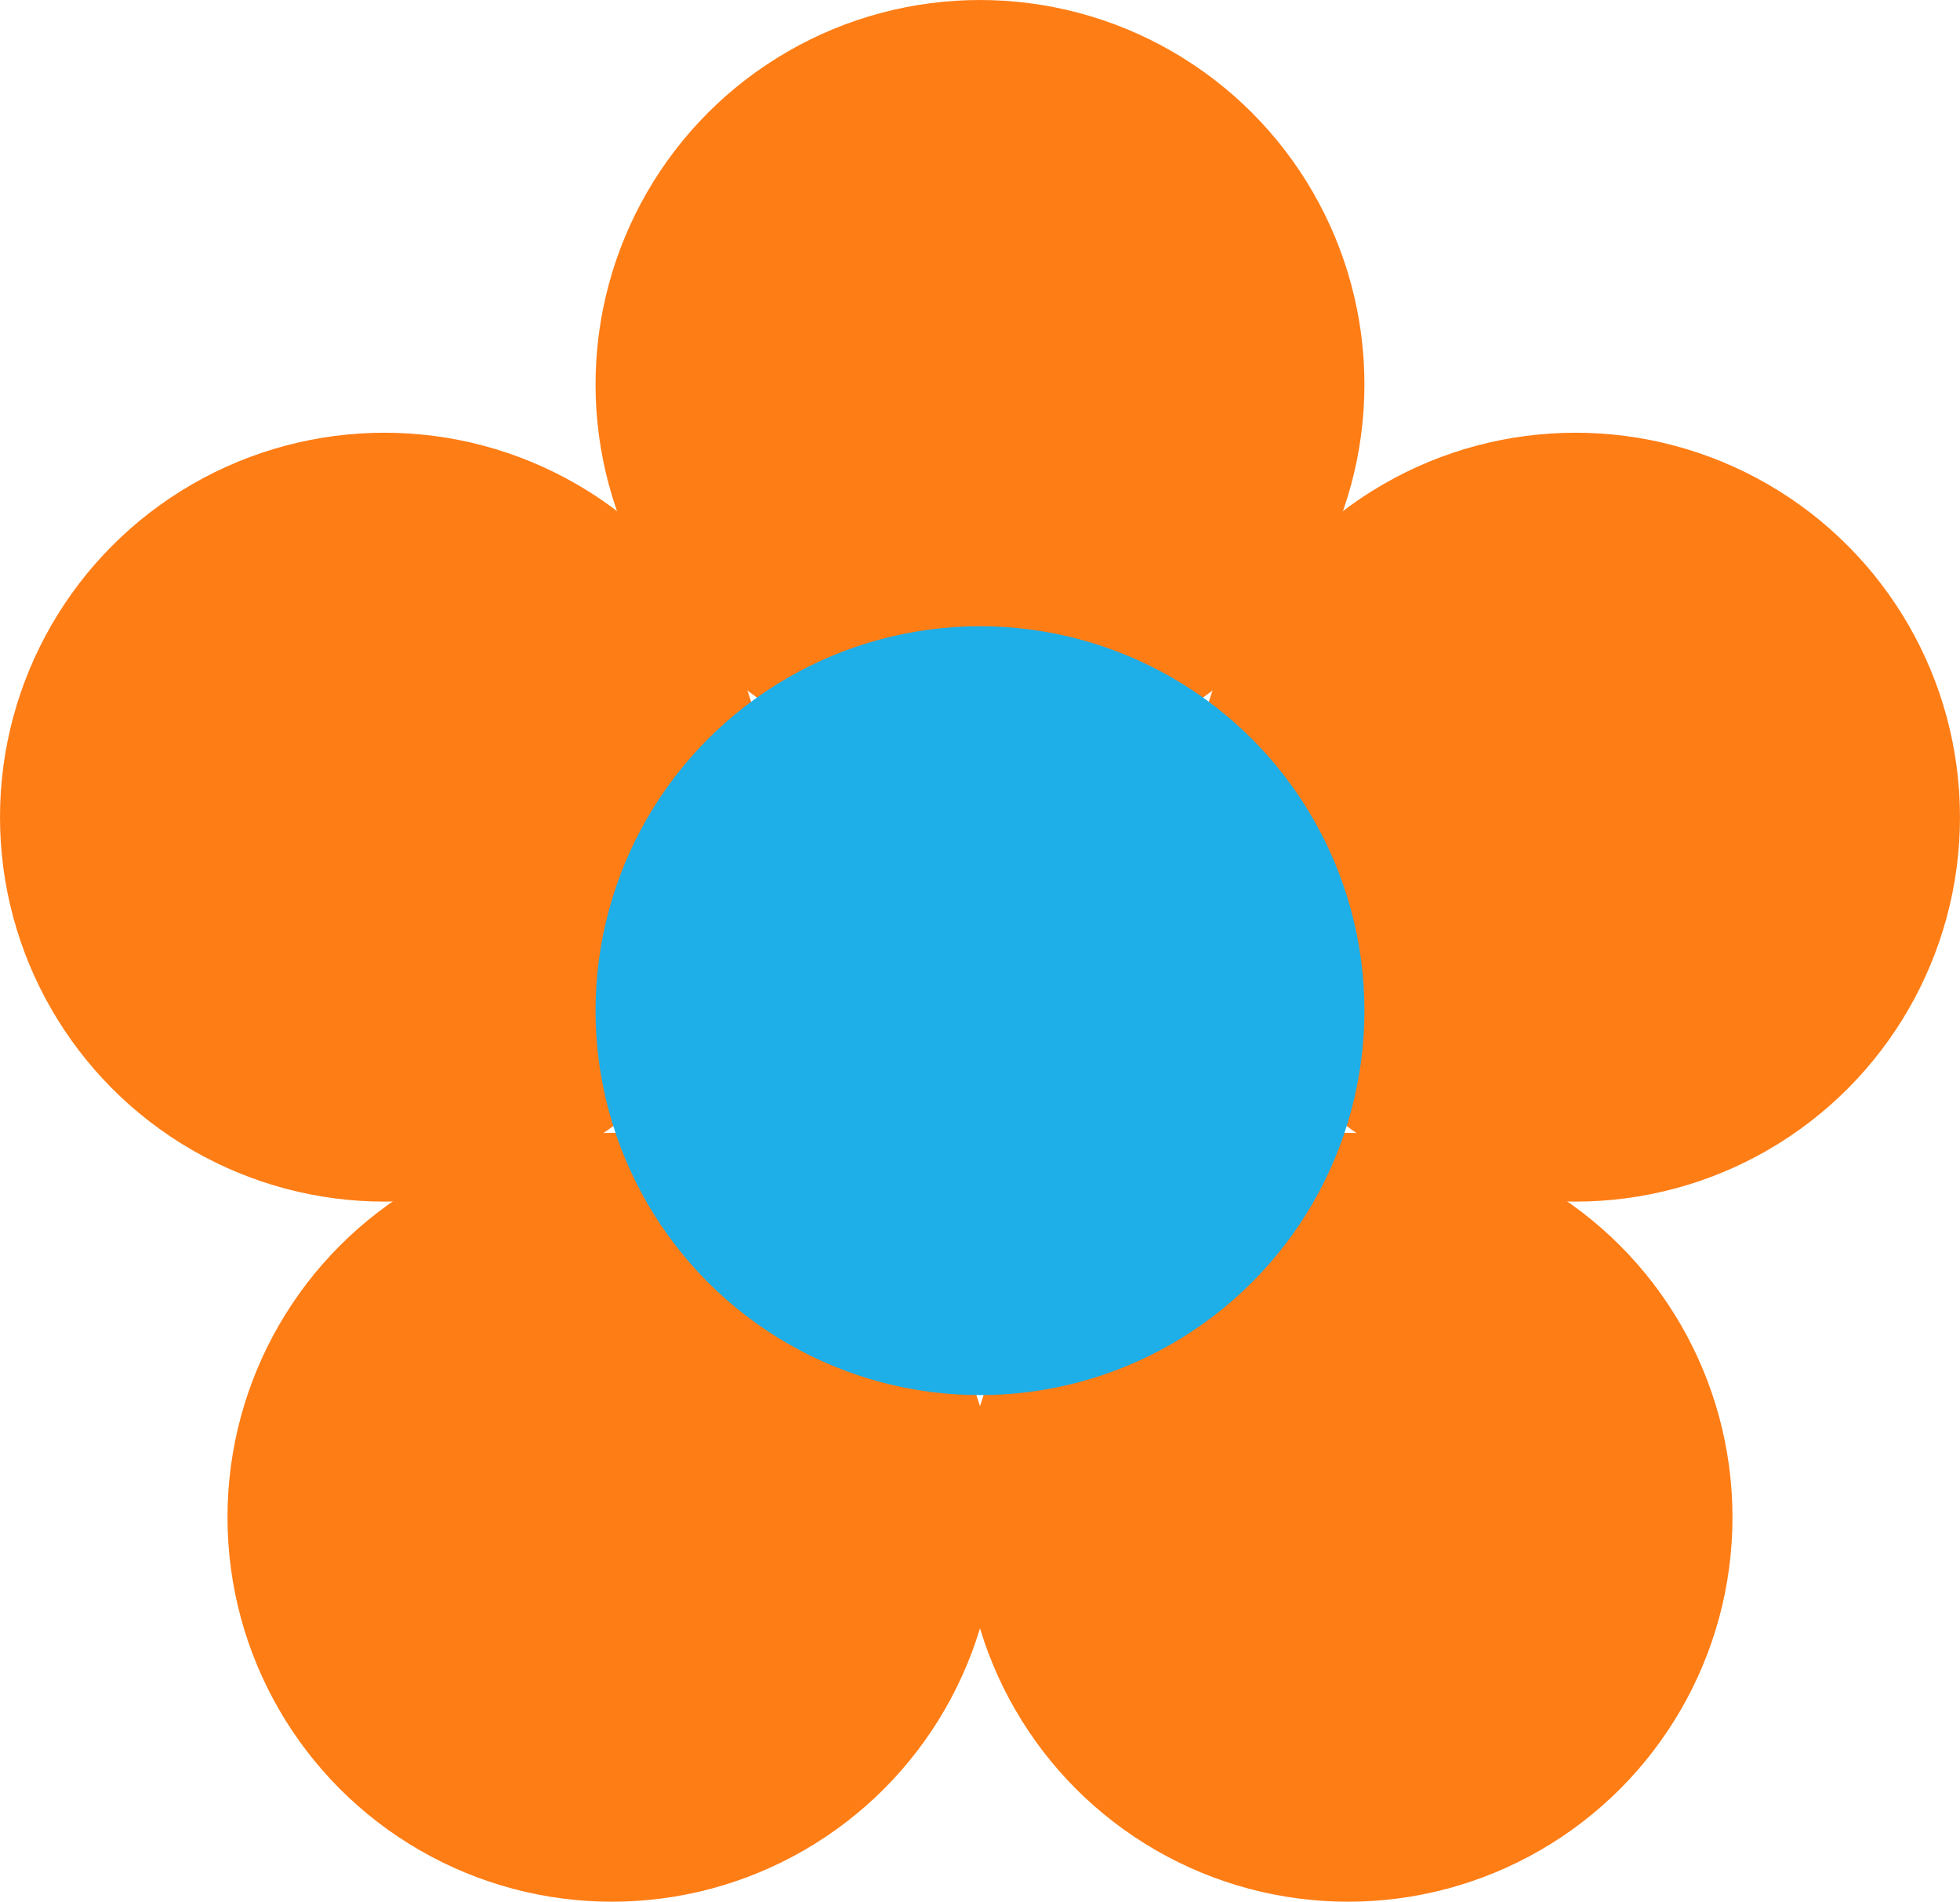
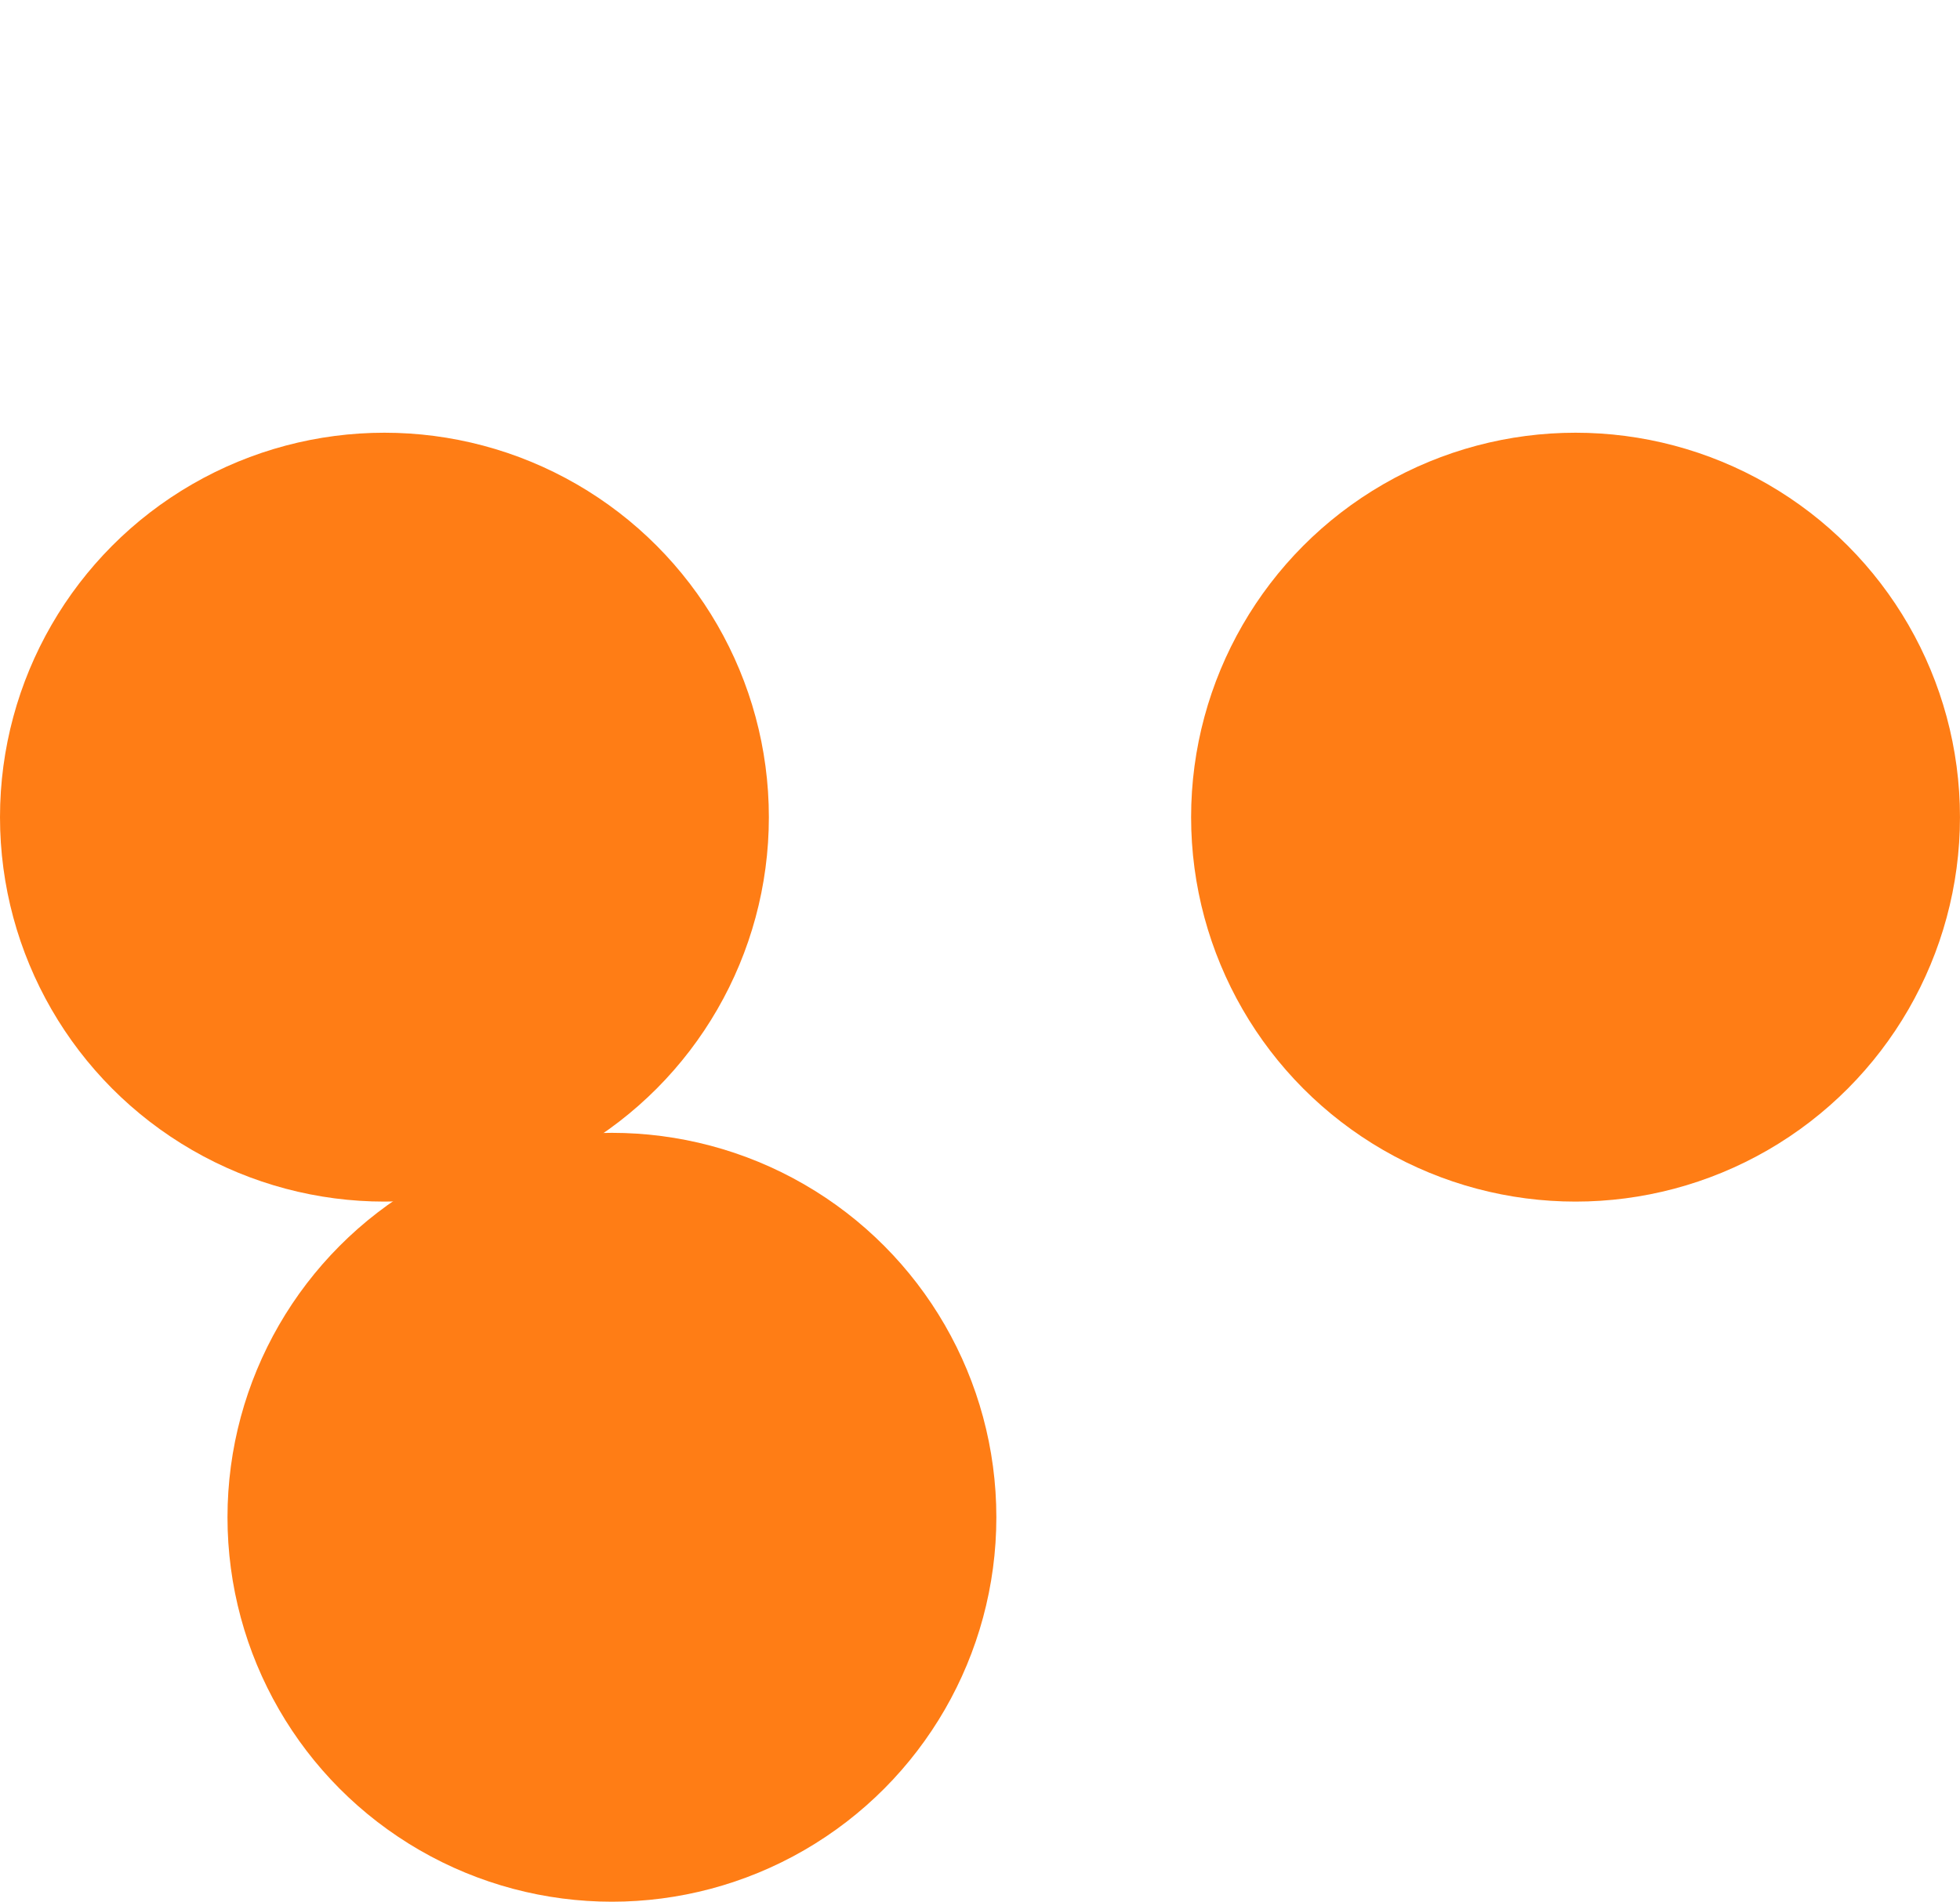
<svg xmlns="http://www.w3.org/2000/svg" width="72.209" height="70.061" viewBox="0 0 72.209 70.061">
  <g id="Group_28" data-name="Group 28" transform="translate(1616.962 -3305.523)">
-     <circle id="Ellipse_16" data-name="Ellipse 16" cx="14.163" cy="14.163" r="14.163" transform="translate(-1595.021 3305.523)" fill="#ff7d15" />
    <circle id="Ellipse_17" data-name="Ellipse 17" cx="14.163" cy="14.163" r="14.163" transform="translate(-1616.962 3321.465)" fill="#ff7d15" />
    <circle id="Ellipse_18" data-name="Ellipse 18" cx="14.163" cy="14.163" r="14.163" transform="translate(-1608.581 3347.258)" fill="#ff7d15" />
-     <circle id="Ellipse_19" data-name="Ellipse 19" cx="14.163" cy="14.163" r="14.163" transform="translate(-1581.461 3347.258)" fill="#ff7d15" />
    <circle id="Ellipse_20" data-name="Ellipse 20" cx="14.163" cy="14.163" r="14.163" transform="translate(-1573.08 3321.465)" fill="#ff7d15" />
-     <circle id="Ellipse_21" data-name="Ellipse 21" cx="14.163" cy="14.163" r="14.163" transform="translate(-1595.021 3328.594)" fill="#1eaee8" />
  </g>
</svg>